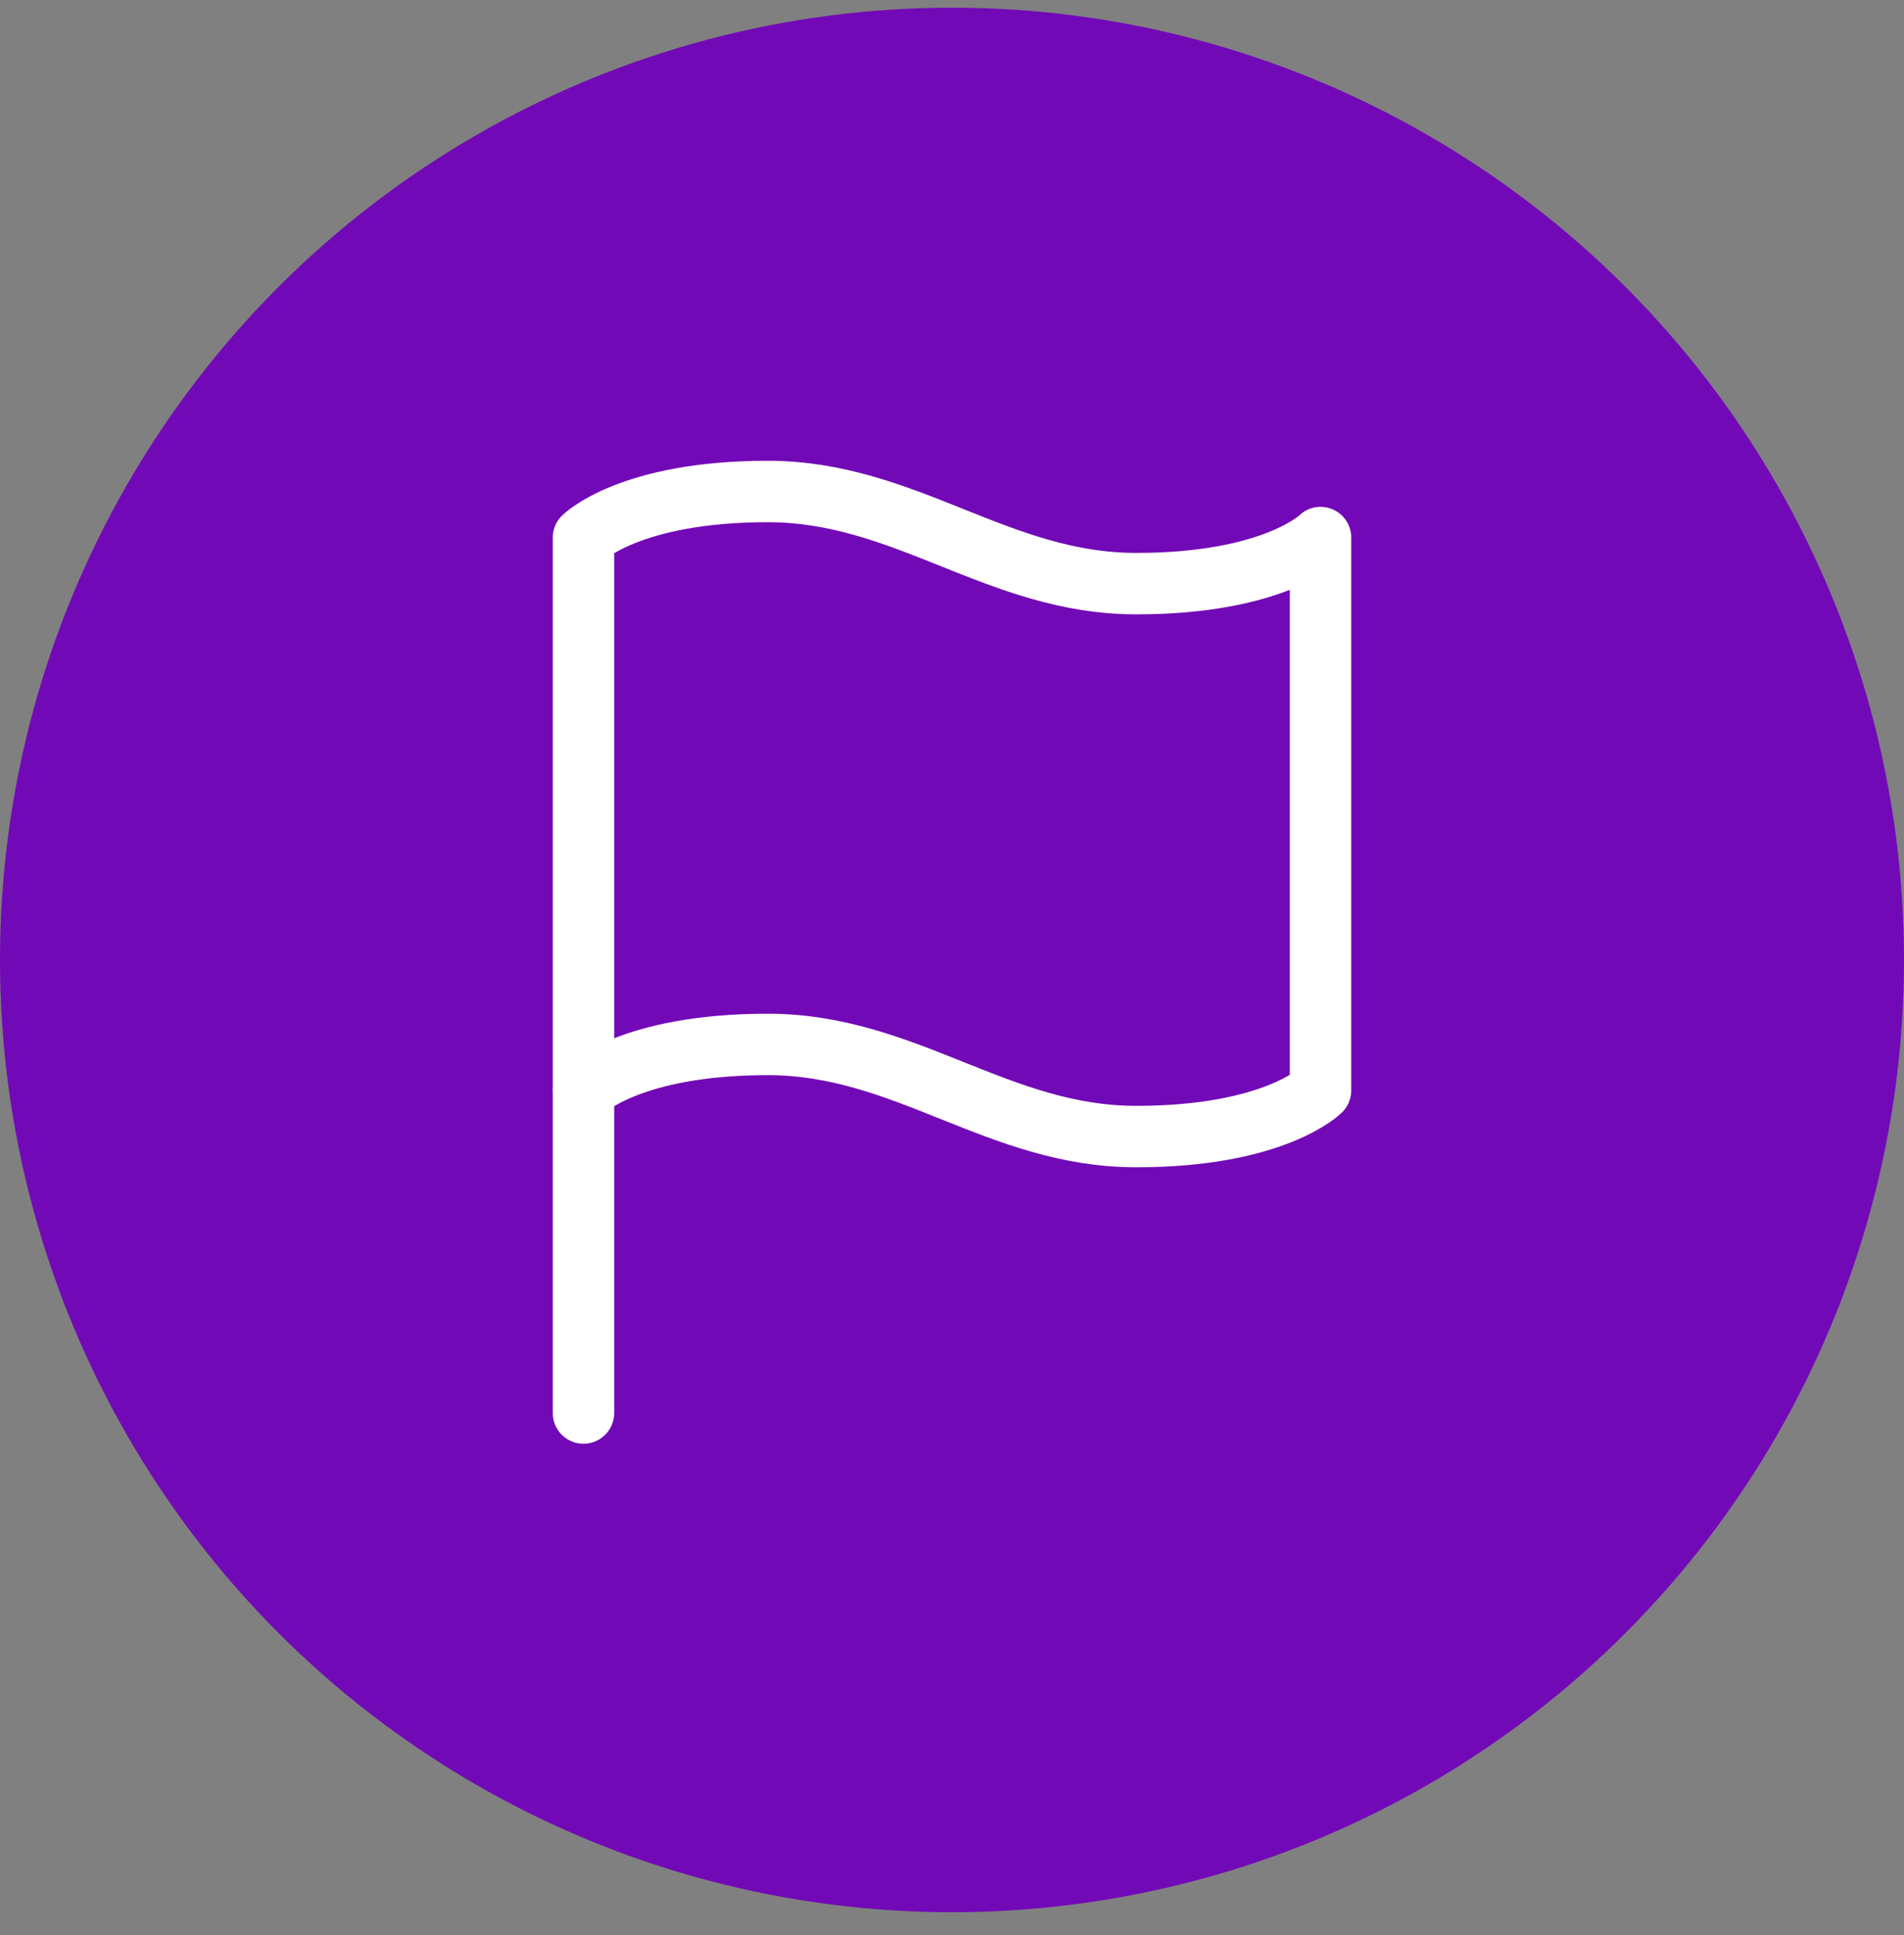
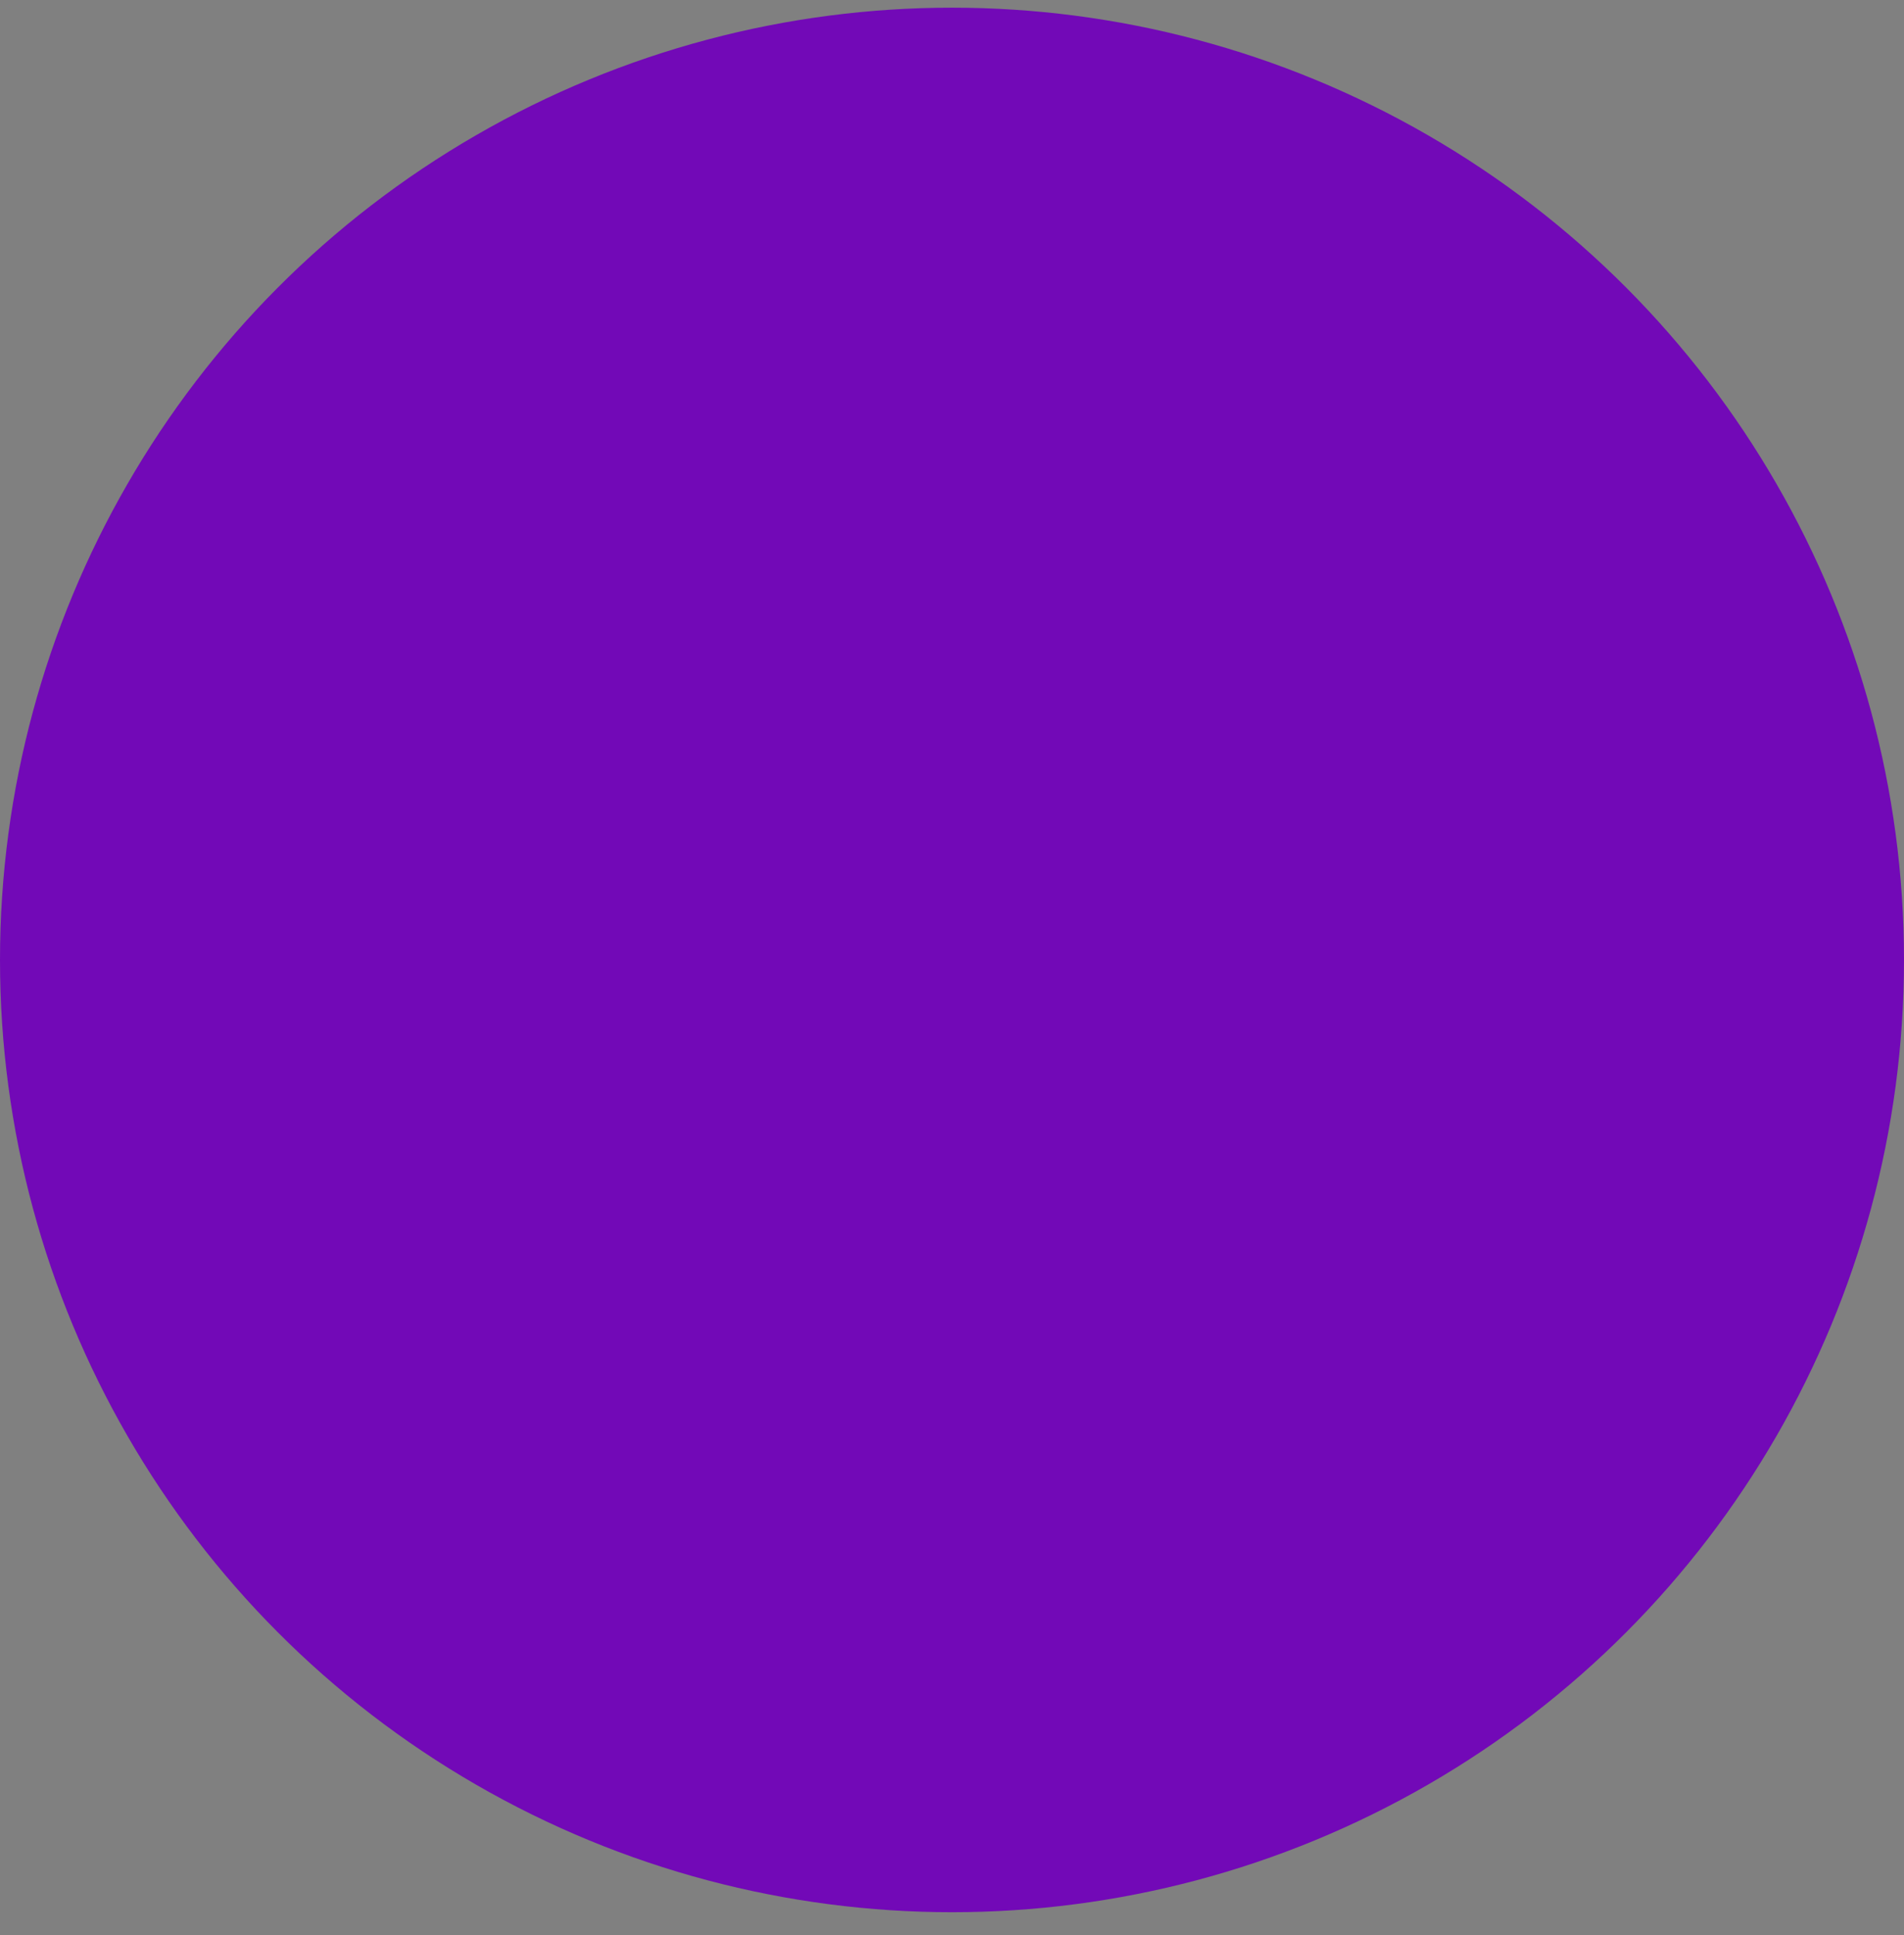
<svg xmlns="http://www.w3.org/2000/svg" width="62" height="63" viewBox="0 0 62 63" fill="none">
  <rect x="0" y="0" width="62" height="63" fill="#808080" stroke="none" />
  <circle cx="31" cy="31.25" r="31" fill="#7209B7" />
-   <path d="M19 35.5C19 35.5 20.5 34 25 34C29.5 34 32.5 37 37 37C41.5 37 43 35.5 43 35.5V17.5C43 17.5 41.5 19 37 19C32.5 19 29.5 16 25 16C20.5 16 19 17.5 19 17.5V35.5Z" stroke="white" stroke-width="2" stroke-linecap="round" stroke-linejoin="round" />
-   <path d="M19 46V35.5" stroke="white" stroke-width="2" stroke-linecap="round" stroke-linejoin="round" />
</svg>